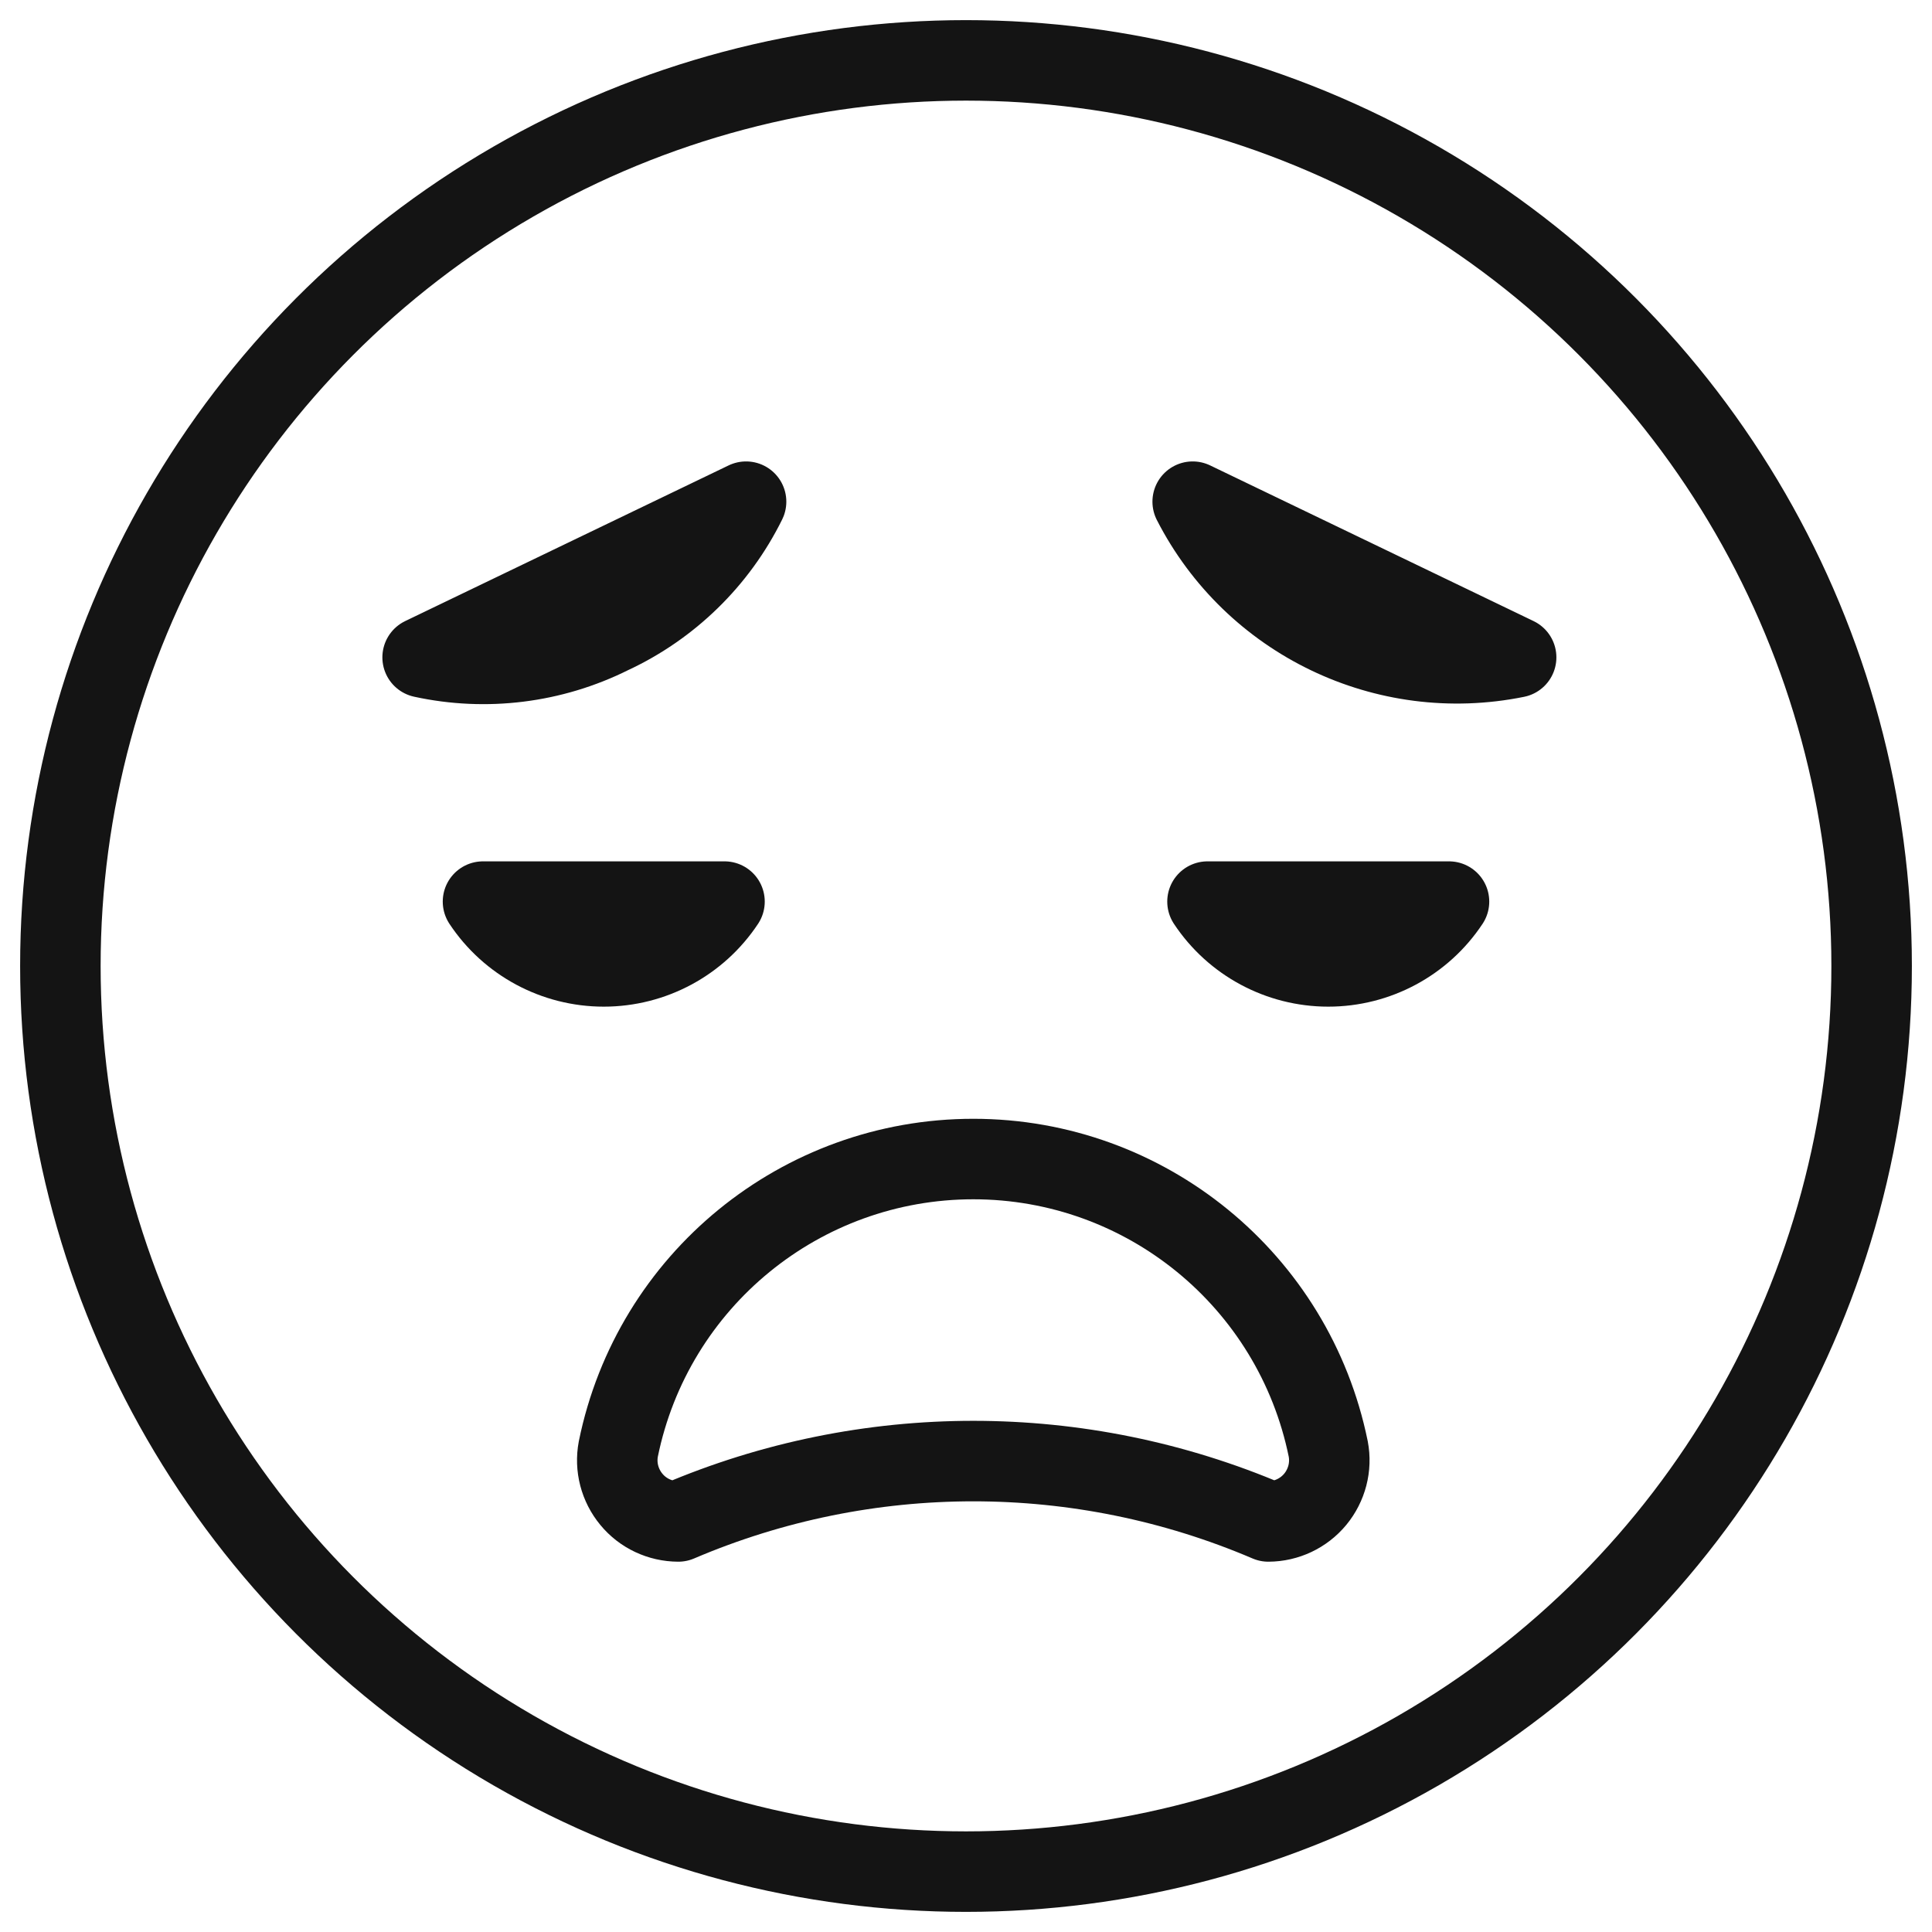
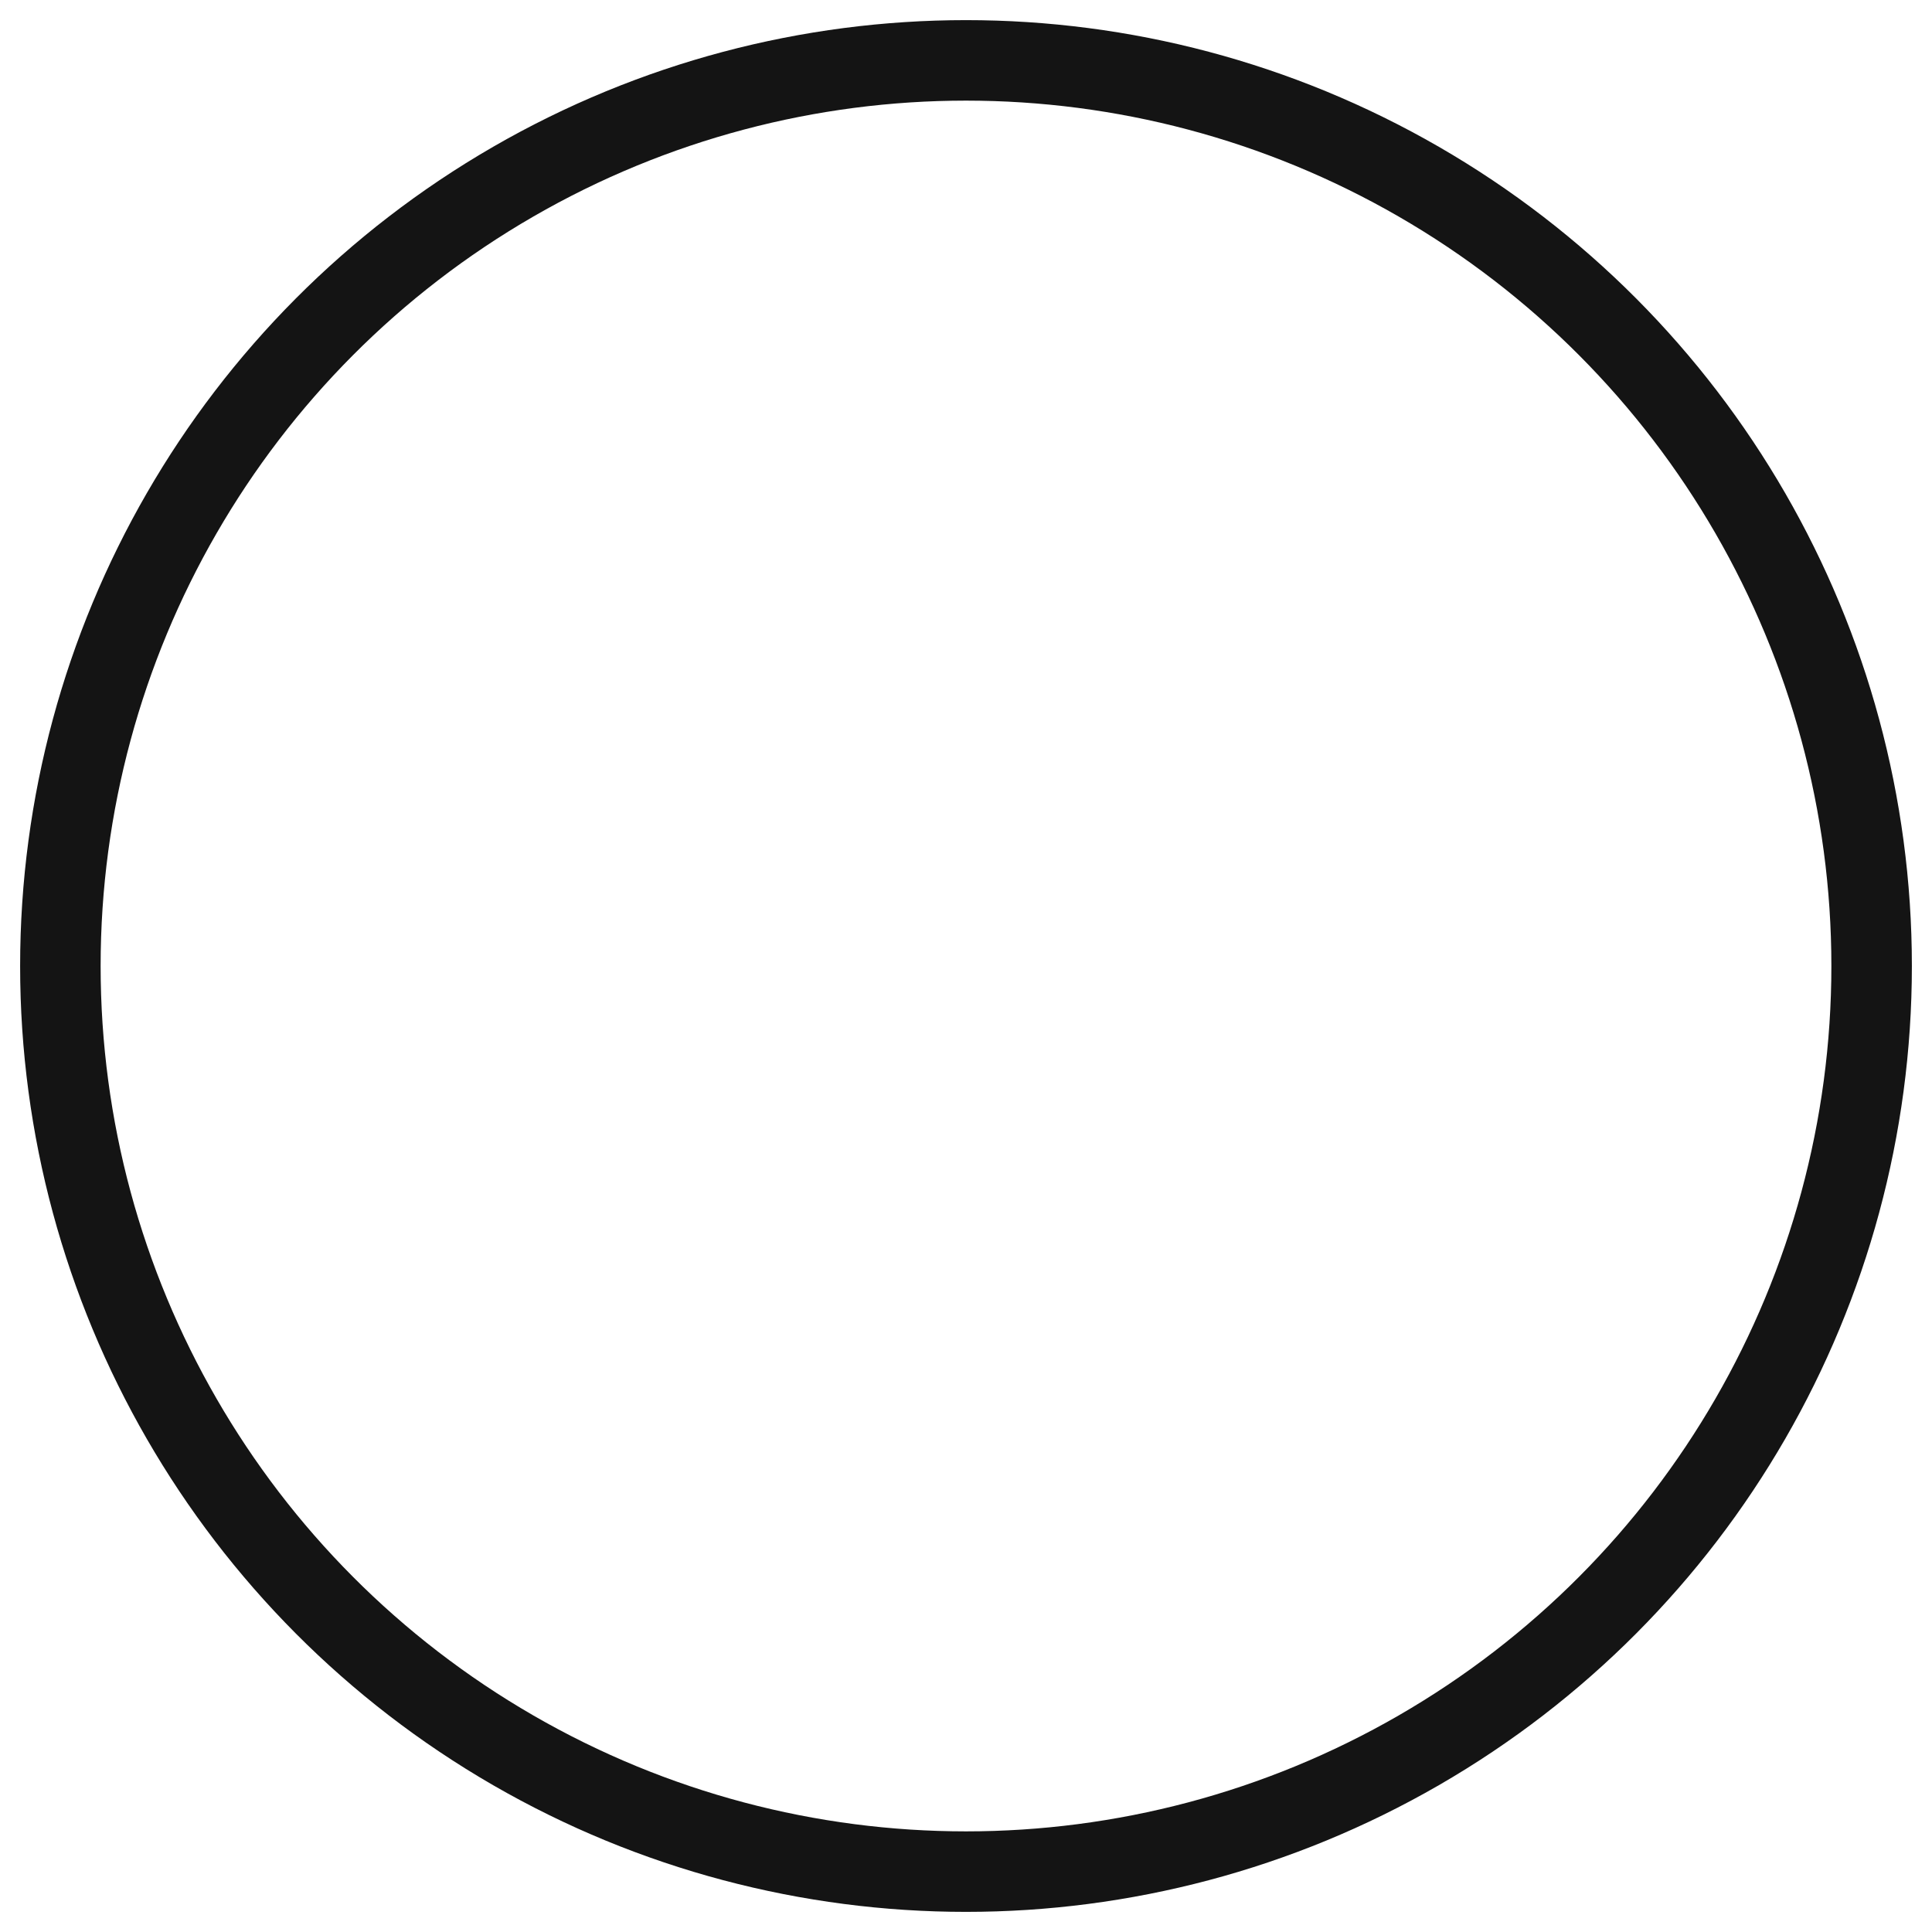
<svg xmlns="http://www.w3.org/2000/svg" width="24px" height="24px" viewBox="0 0 24 24" version="1.1">
  <title>Terrible</title>
  <g id="Terrible" stroke="none" stroke-width="1" fill="none" fill-rule="evenodd" stroke-linecap="round" stroke-linejoin="round">
    <g id="smiley-devastated-1">
      <circle id="Oval" stroke="#141414" cx="12" cy="12" r="11.25" />
-       <path d="M12.091,14.398 C14.23,14.398 16.073,15.904 16.5,18 C16.542,18.222 16.482,18.45 16.339,18.624 C16.195,18.798 15.982,18.899 15.756,18.9 C13.415,17.9 10.767,17.9 8.426,18.9 C8.2,18.899 7.986,18.799 7.843,18.625 C7.699,18.451 7.639,18.222 7.681,18 C8.108,15.904 9.951,14.398 12.091,14.398 Z M9,11.2 C8.667,11.703 8.103,12.005 7.5,12.005 C6.897,12.005 6.333,11.703 6,11.2 L6,11.2 Z M18,11.2 C17.667,11.703 17.103,12.005 16.5,12.005 C15.897,12.005 15.333,11.703 15,11.2 L15,11.2 Z M9.268,6.232 C8.91,6.956 8.316,7.535 7.584,7.875 C6.862,8.235 6.038,8.338 5.25,8.166 L5.25,8.166 Z M14.816,6.232 L18.834,8.166 C17.213,8.495 15.57,7.705 14.816,6.232 Z" id="Combined-Shape" stroke="#141414" />
    </g>
  </g>
</svg>